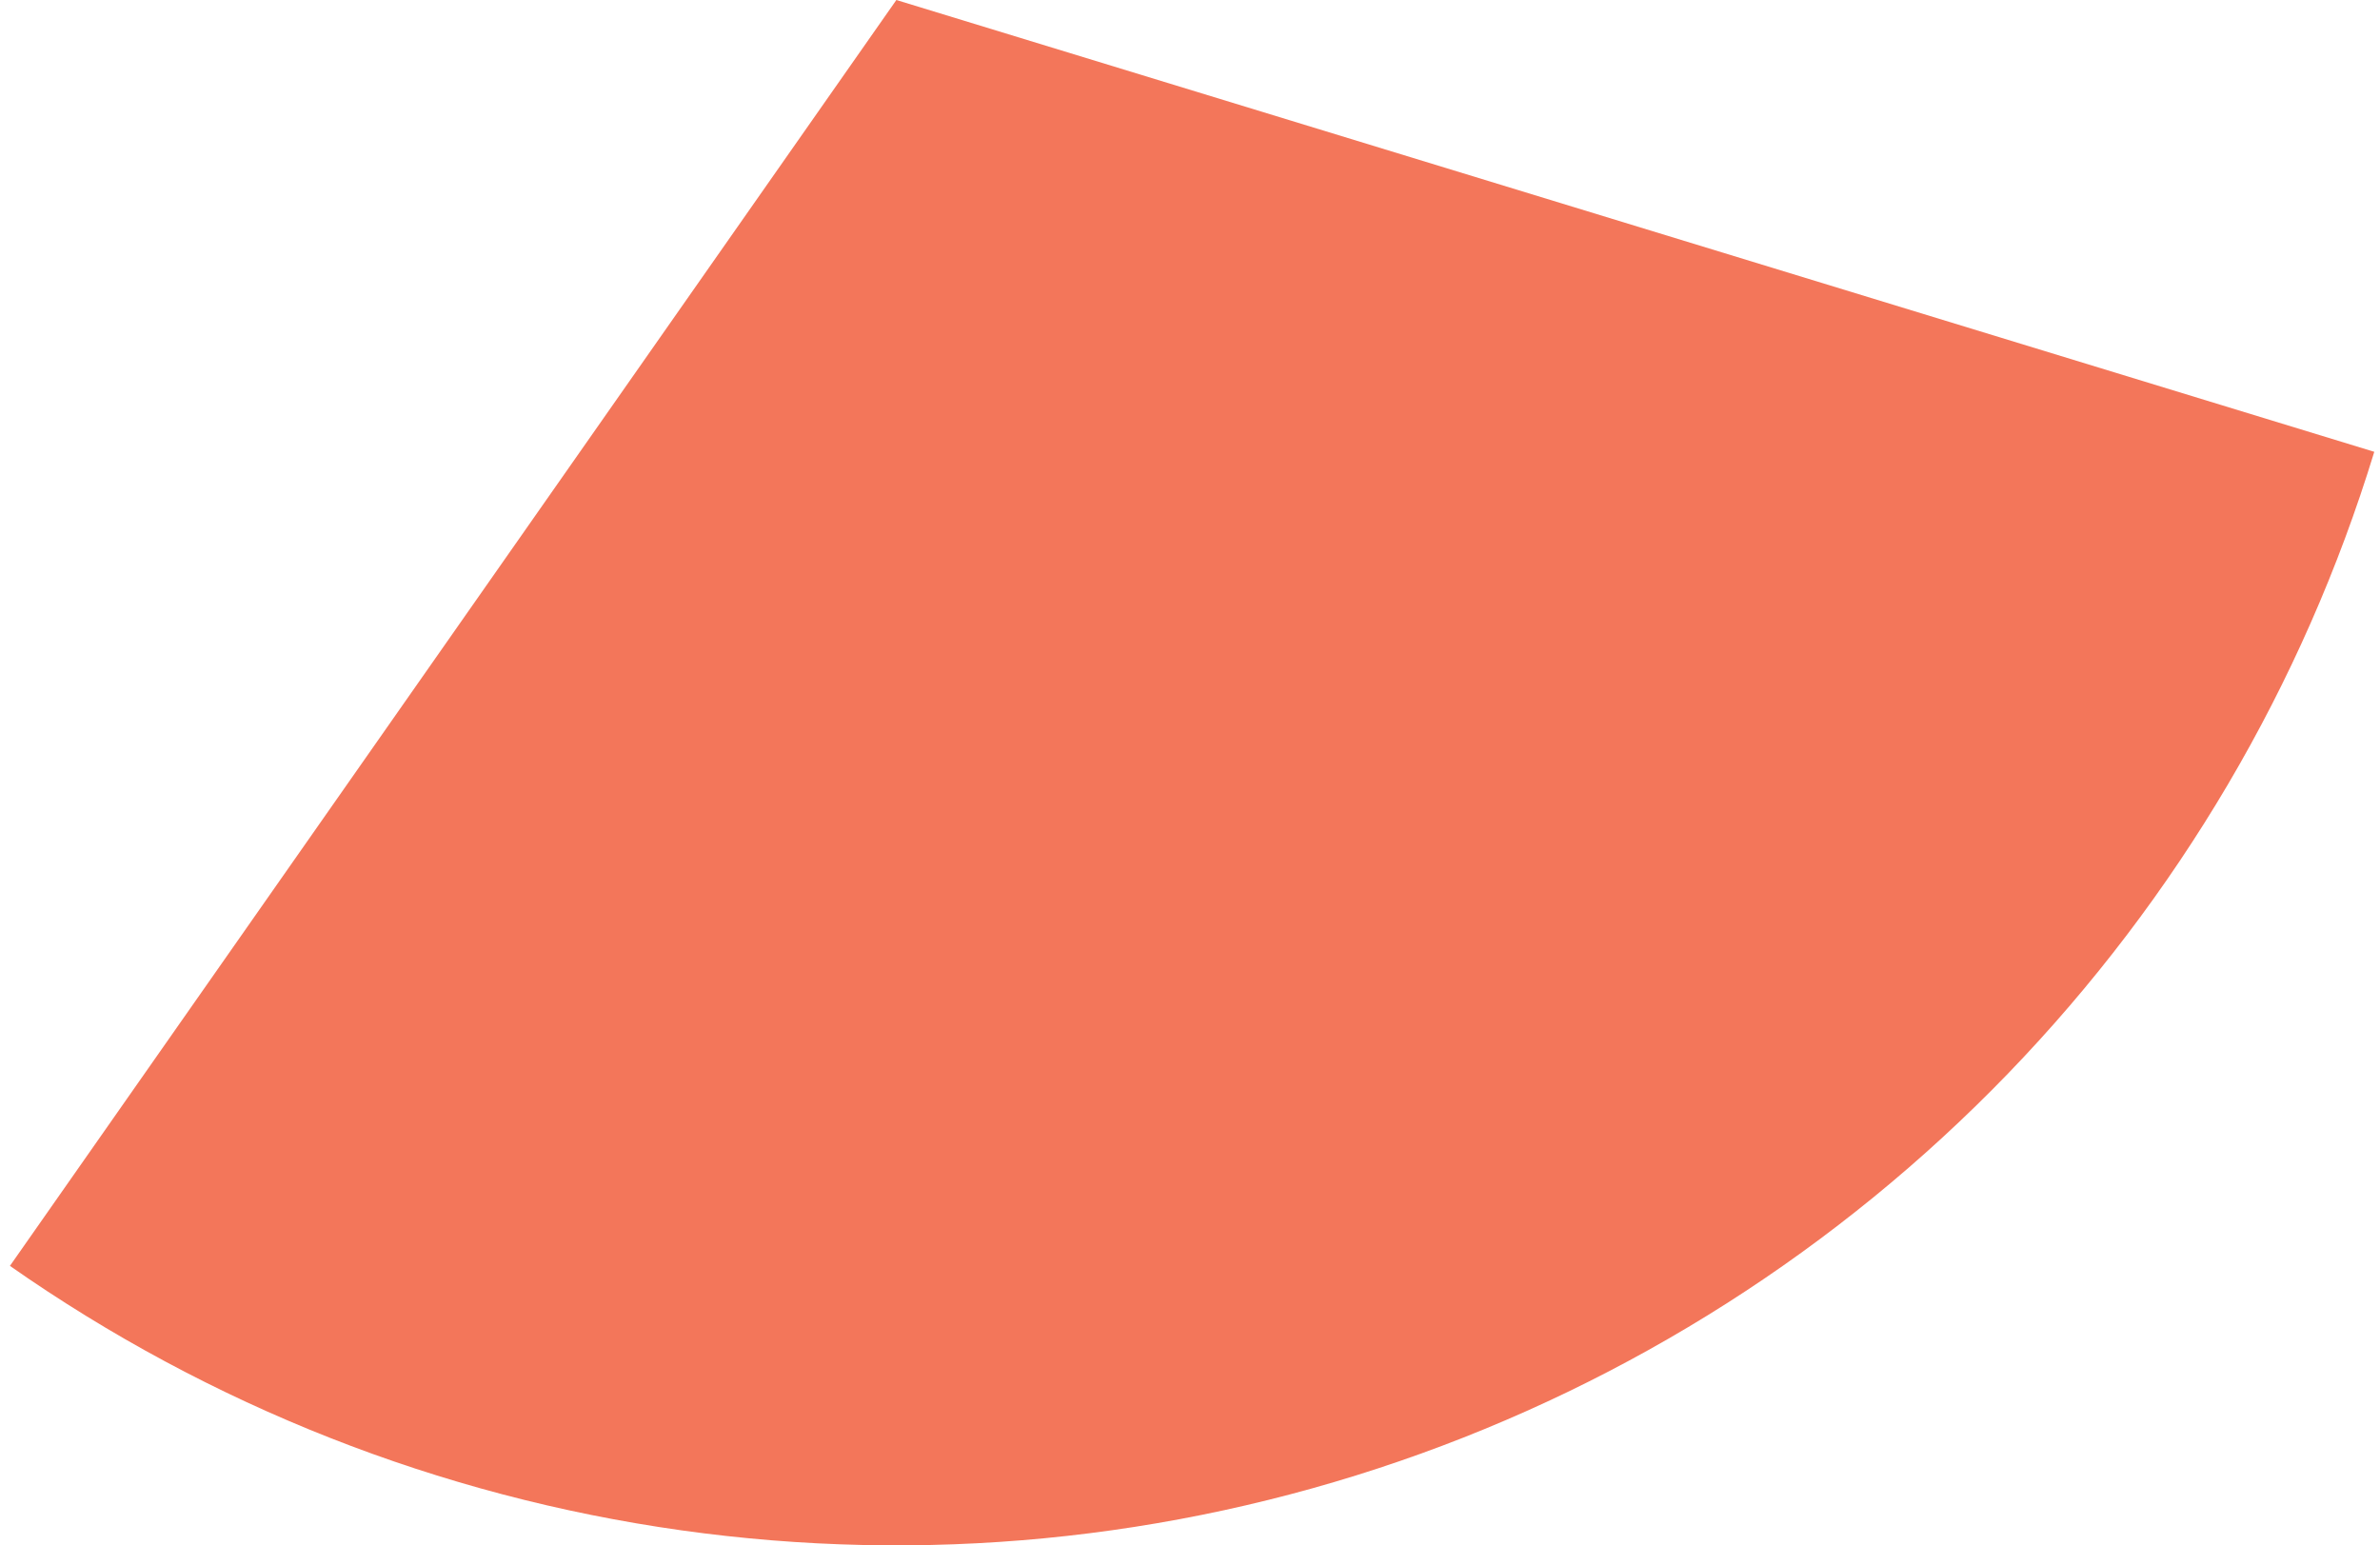
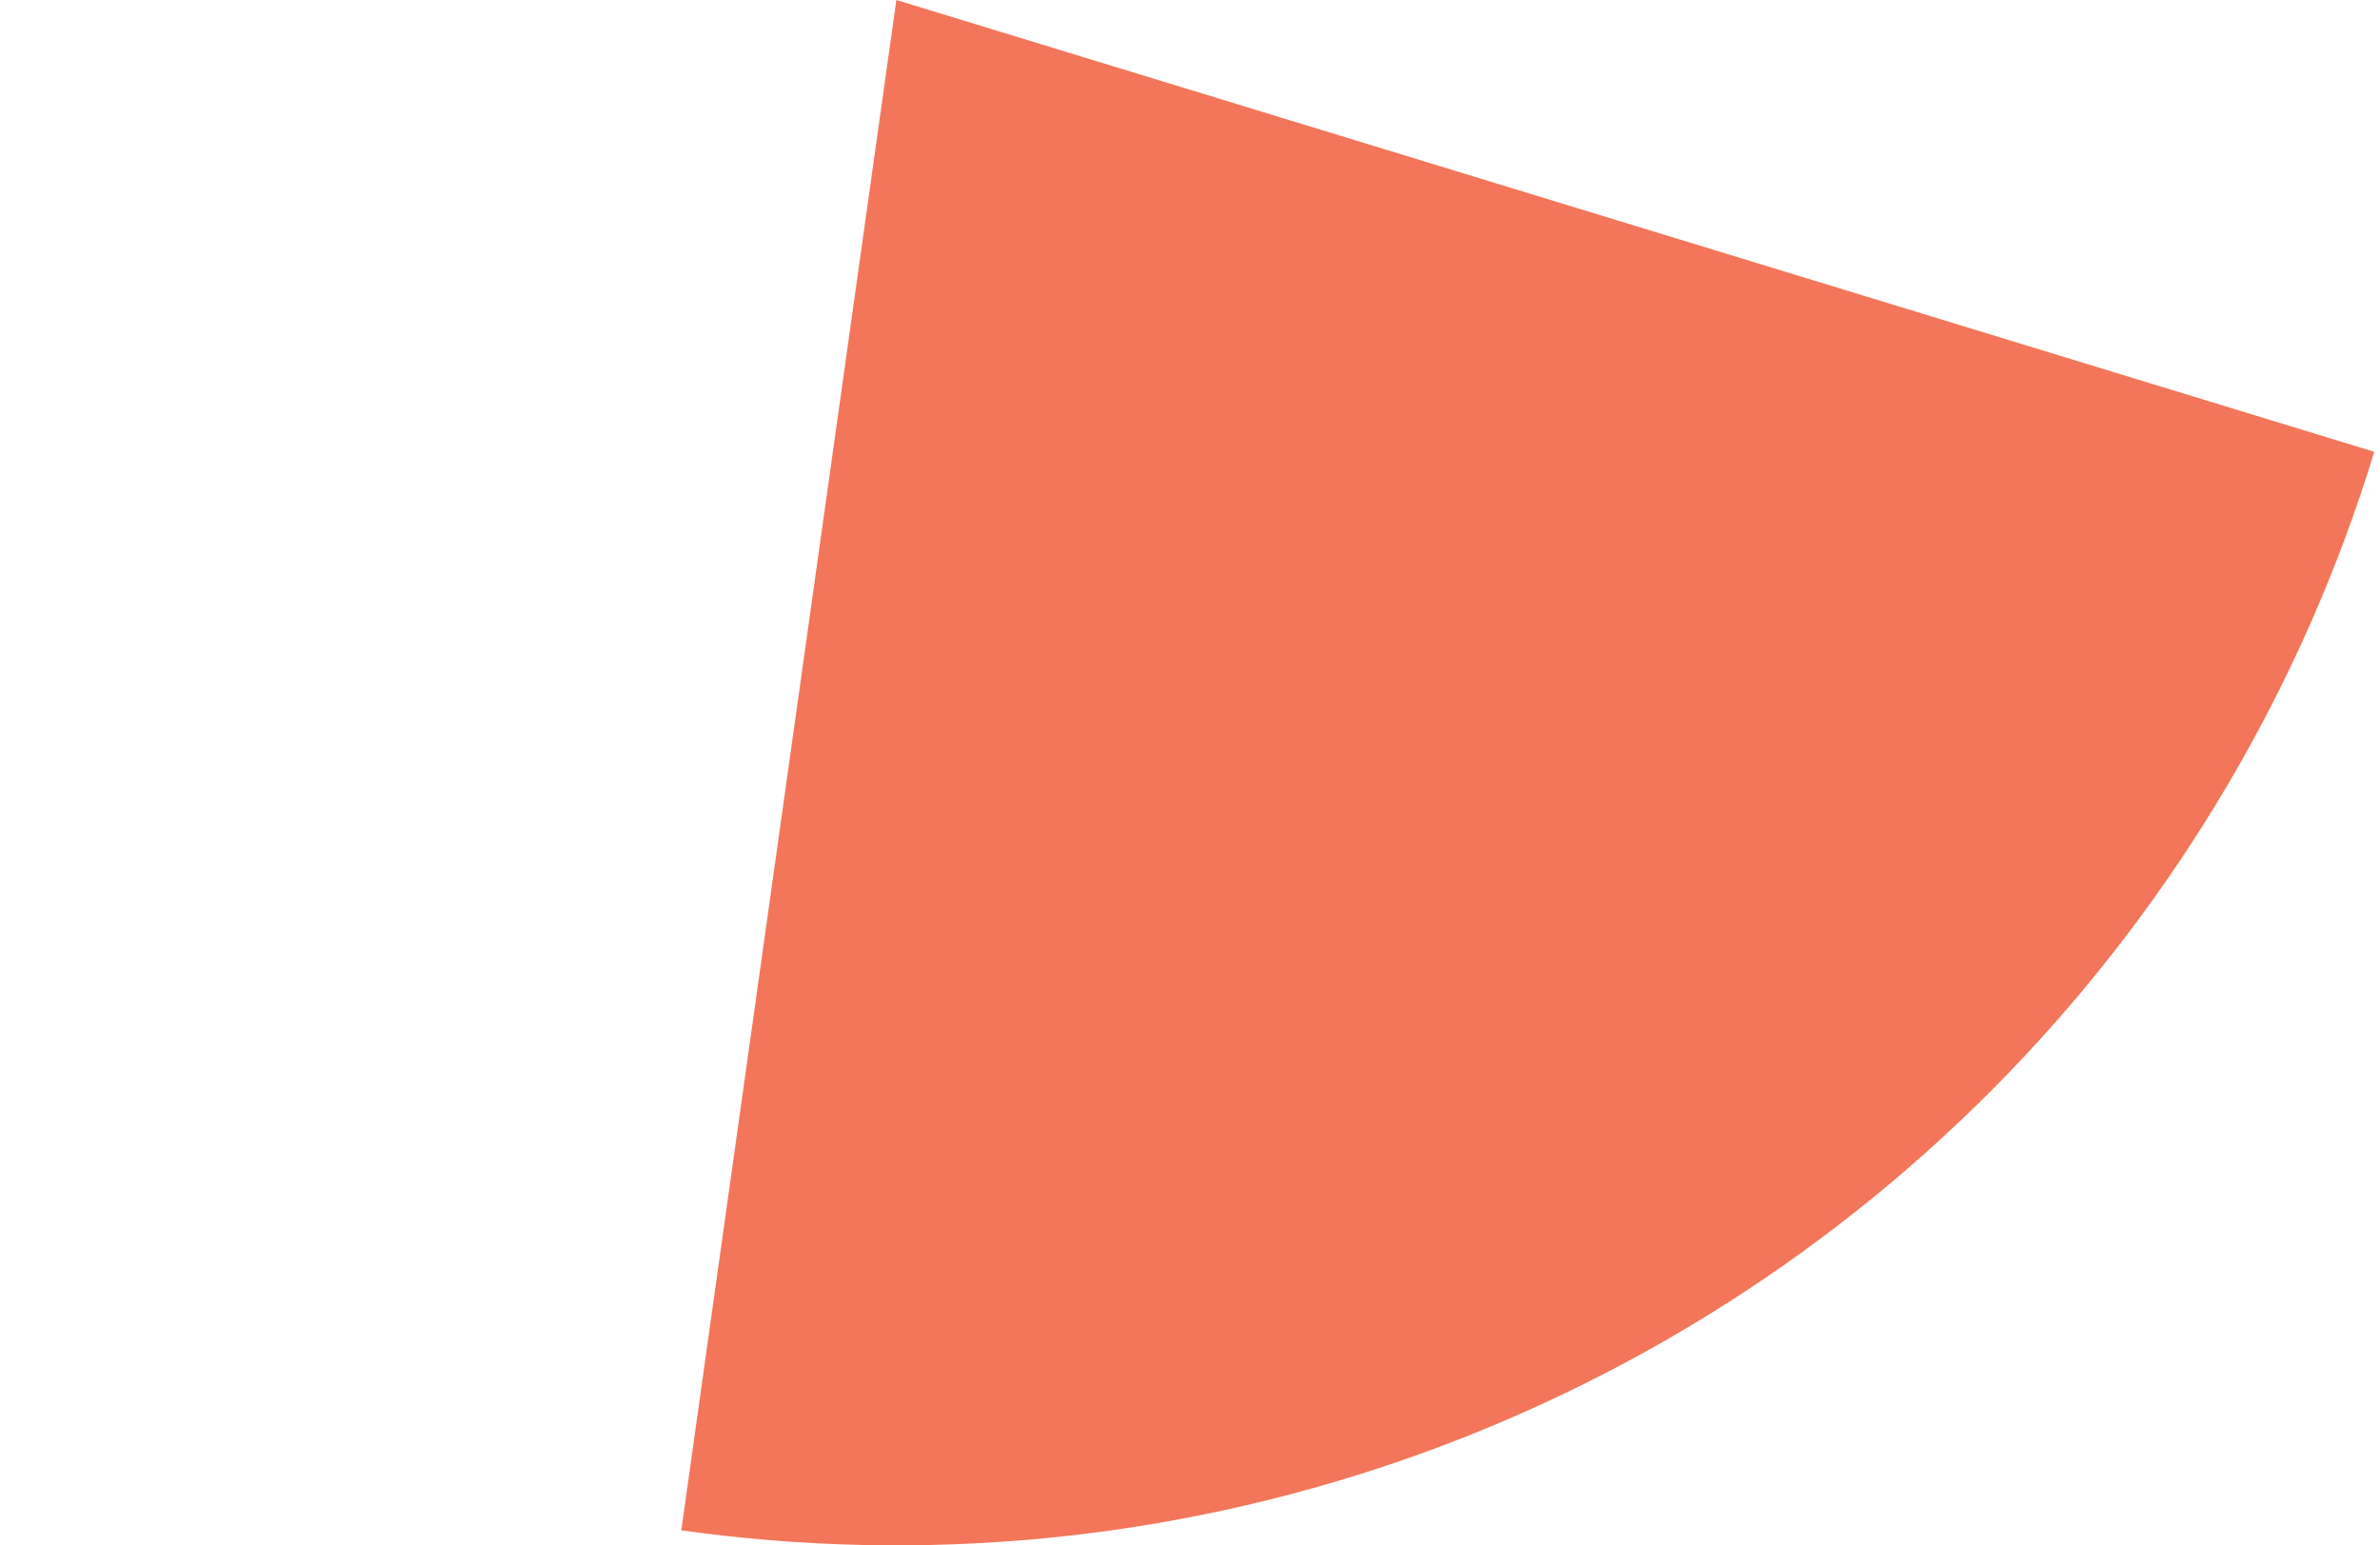
<svg xmlns="http://www.w3.org/2000/svg" fill="none" height="100%" overflow="visible" preserveAspectRatio="none" style="display: block;" viewBox="0 0 154 100" width="100%">
-   <path d="M153.63 29.237C149.017 44.329 140.896 58.114 129.934 69.466C118.972 80.818 105.478 89.414 90.557 94.552C75.636 99.69 59.71 101.223 44.083 99.027C28.455 96.831 13.57 90.967 0.643 81.915L58 -1.19209e-05L153.63 29.237Z" fill="#F3765A" id="Ellipse" />
+   <path d="M153.63 29.237C149.017 44.329 140.896 58.114 129.934 69.466C118.972 80.818 105.478 89.414 90.557 94.552C75.636 99.69 59.71 101.223 44.083 99.027L58 -1.19209e-05L153.63 29.237Z" fill="#F3765A" id="Ellipse" />
</svg>